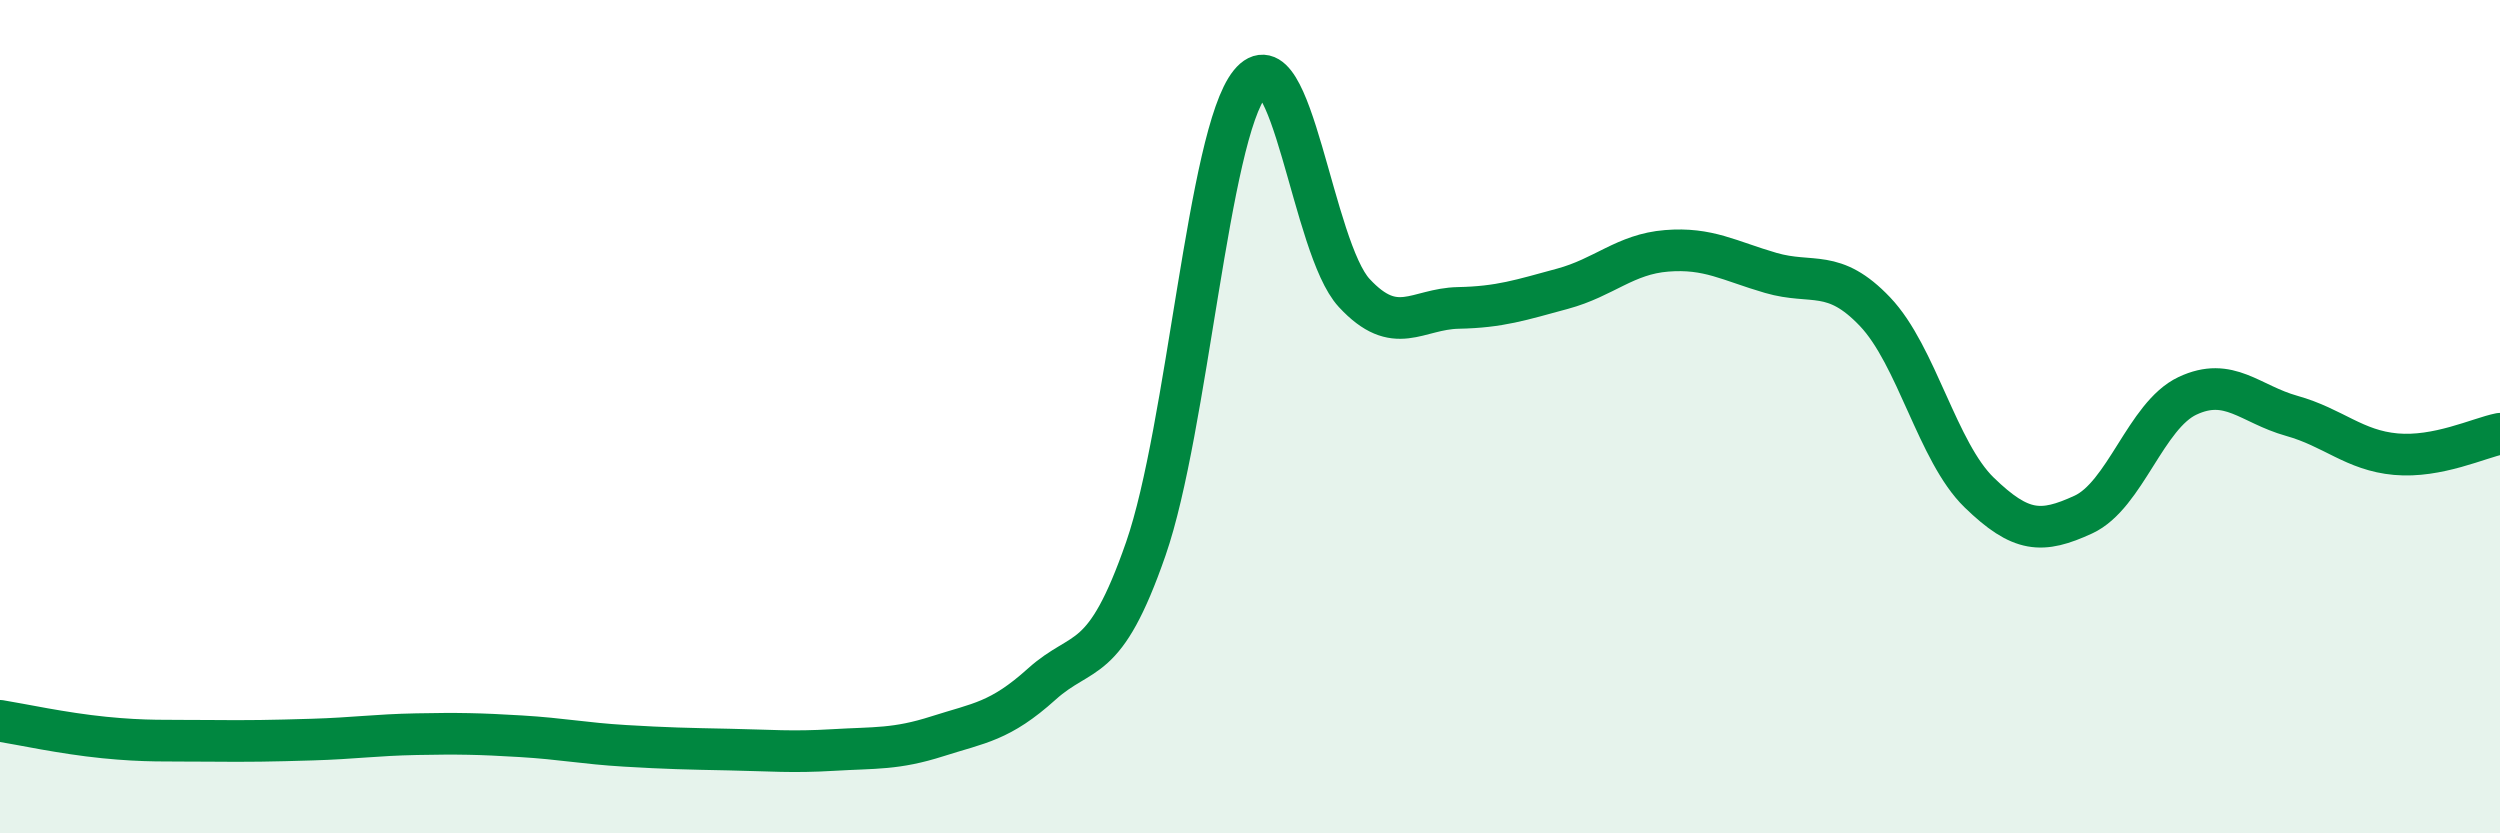
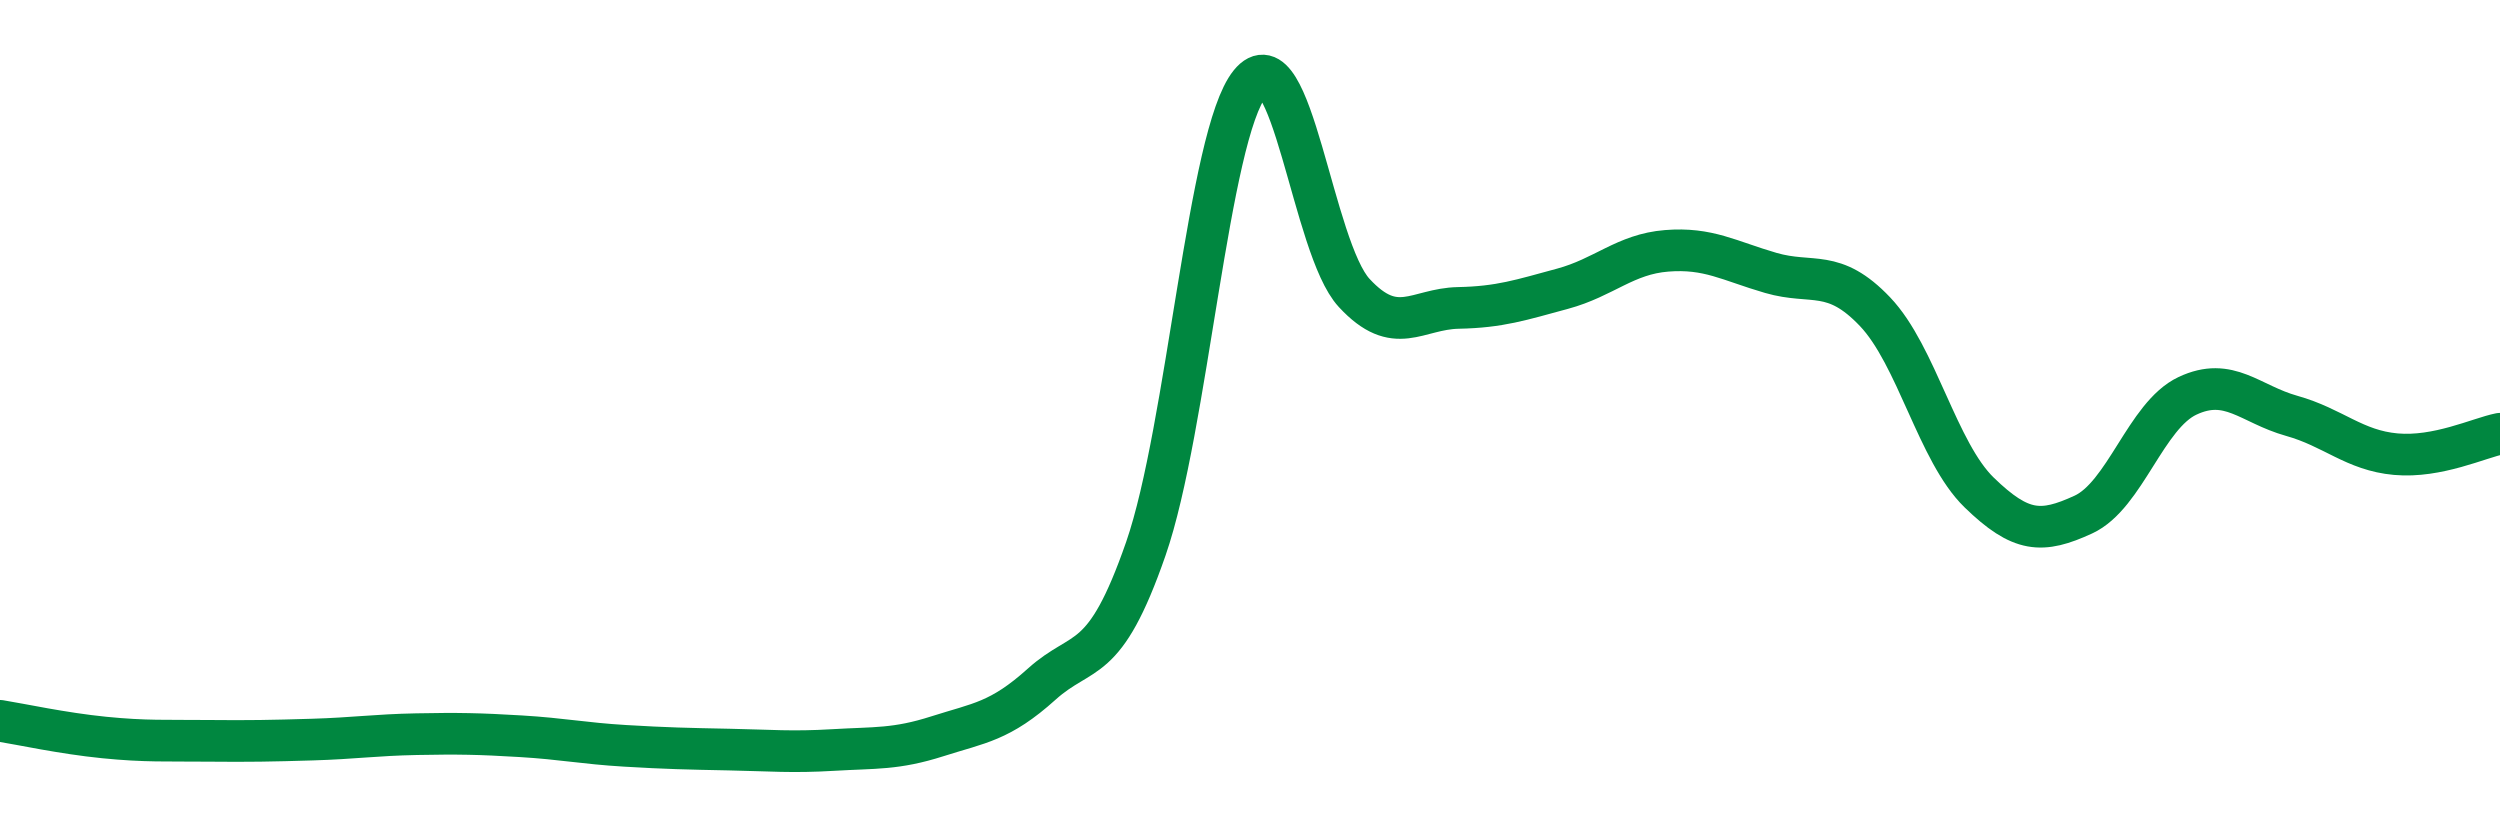
<svg xmlns="http://www.w3.org/2000/svg" width="60" height="20" viewBox="0 0 60 20">
-   <path d="M 0,17.3 C 0.5,17.38 1.5,17.6 2.5,17.7 C 3.5,17.8 4,17.77 5,17.78 C 6,17.79 6.5,17.78 7.5,17.75 C 8.5,17.72 9,17.64 10,17.62 C 11,17.6 11.5,17.61 12.5,17.67 C 13.5,17.73 14,17.84 15,17.9 C 16,17.96 16.5,17.97 17.5,17.99 C 18.5,18.01 19,18.06 20,18 C 21,17.94 21.5,17.99 22.5,17.67 C 23.5,17.35 24,17.32 25,16.42 C 26,15.52 26.5,16.05 27.5,13.17 C 28.5,10.29 29,3.23 30,2 C 31,0.77 31.5,5.95 32.5,7.03 C 33.5,8.11 34,7.41 35,7.39 C 36,7.37 36.5,7.2 37.5,6.93 C 38.5,6.66 39,6.1 40,6.02 C 41,5.94 41.5,6.26 42.5,6.55 C 43.5,6.84 44,6.43 45,7.48 C 46,8.53 46.5,10.85 47.5,11.82 C 48.5,12.79 49,12.81 50,12.35 C 51,11.89 51.5,9.97 52.5,9.5 C 53.5,9.03 54,9.7 55,9.98 C 56,10.26 56.5,10.81 57.5,10.9 C 58.5,10.99 59.5,10.51 60,10.41L60 20L0 20Z" fill="#008740" opacity="0.1" stroke-linecap="round" stroke-linejoin="round" />
  <path d="M 0,17.3 C 0.5,17.38 1.5,17.6 2.5,17.7 C 3.5,17.8 4,17.77 5,17.78 C 6,17.79 6.5,17.78 7.5,17.75 C 8.5,17.72 9,17.64 10,17.62 C 11,17.6 11.5,17.61 12.5,17.67 C 13.5,17.73 14,17.84 15,17.9 C 16,17.96 16.5,17.97 17.5,17.99 C 18.5,18.01 19,18.06 20,18 C 21,17.94 21.5,17.99 22.5,17.67 C 23.5,17.35 24,17.32 25,16.42 C 26,15.52 26.5,16.05 27.5,13.17 C 28.5,10.29 29,3.23 30,2 C 31,0.77 31.5,5.95 32.5,7.03 C 33.5,8.11 34,7.41 35,7.39 C 36,7.37 36.5,7.2 37.5,6.93 C 38.5,6.66 39,6.1 40,6.02 C 41,5.94 41.5,6.26 42.5,6.55 C 43.5,6.84 44,6.43 45,7.48 C 46,8.53 46.5,10.85 47.5,11.82 C 48.5,12.79 49,12.81 50,12.35 C 51,11.89 51.5,9.97 52.5,9.5 C 53.5,9.03 54,9.7 55,9.98 C 56,10.26 56.5,10.81 57.5,10.9 C 58.5,10.99 59.5,10.51 60,10.41" stroke="#008740" stroke-width="1" fill="none" stroke-linecap="round" stroke-linejoin="round" />
</svg>